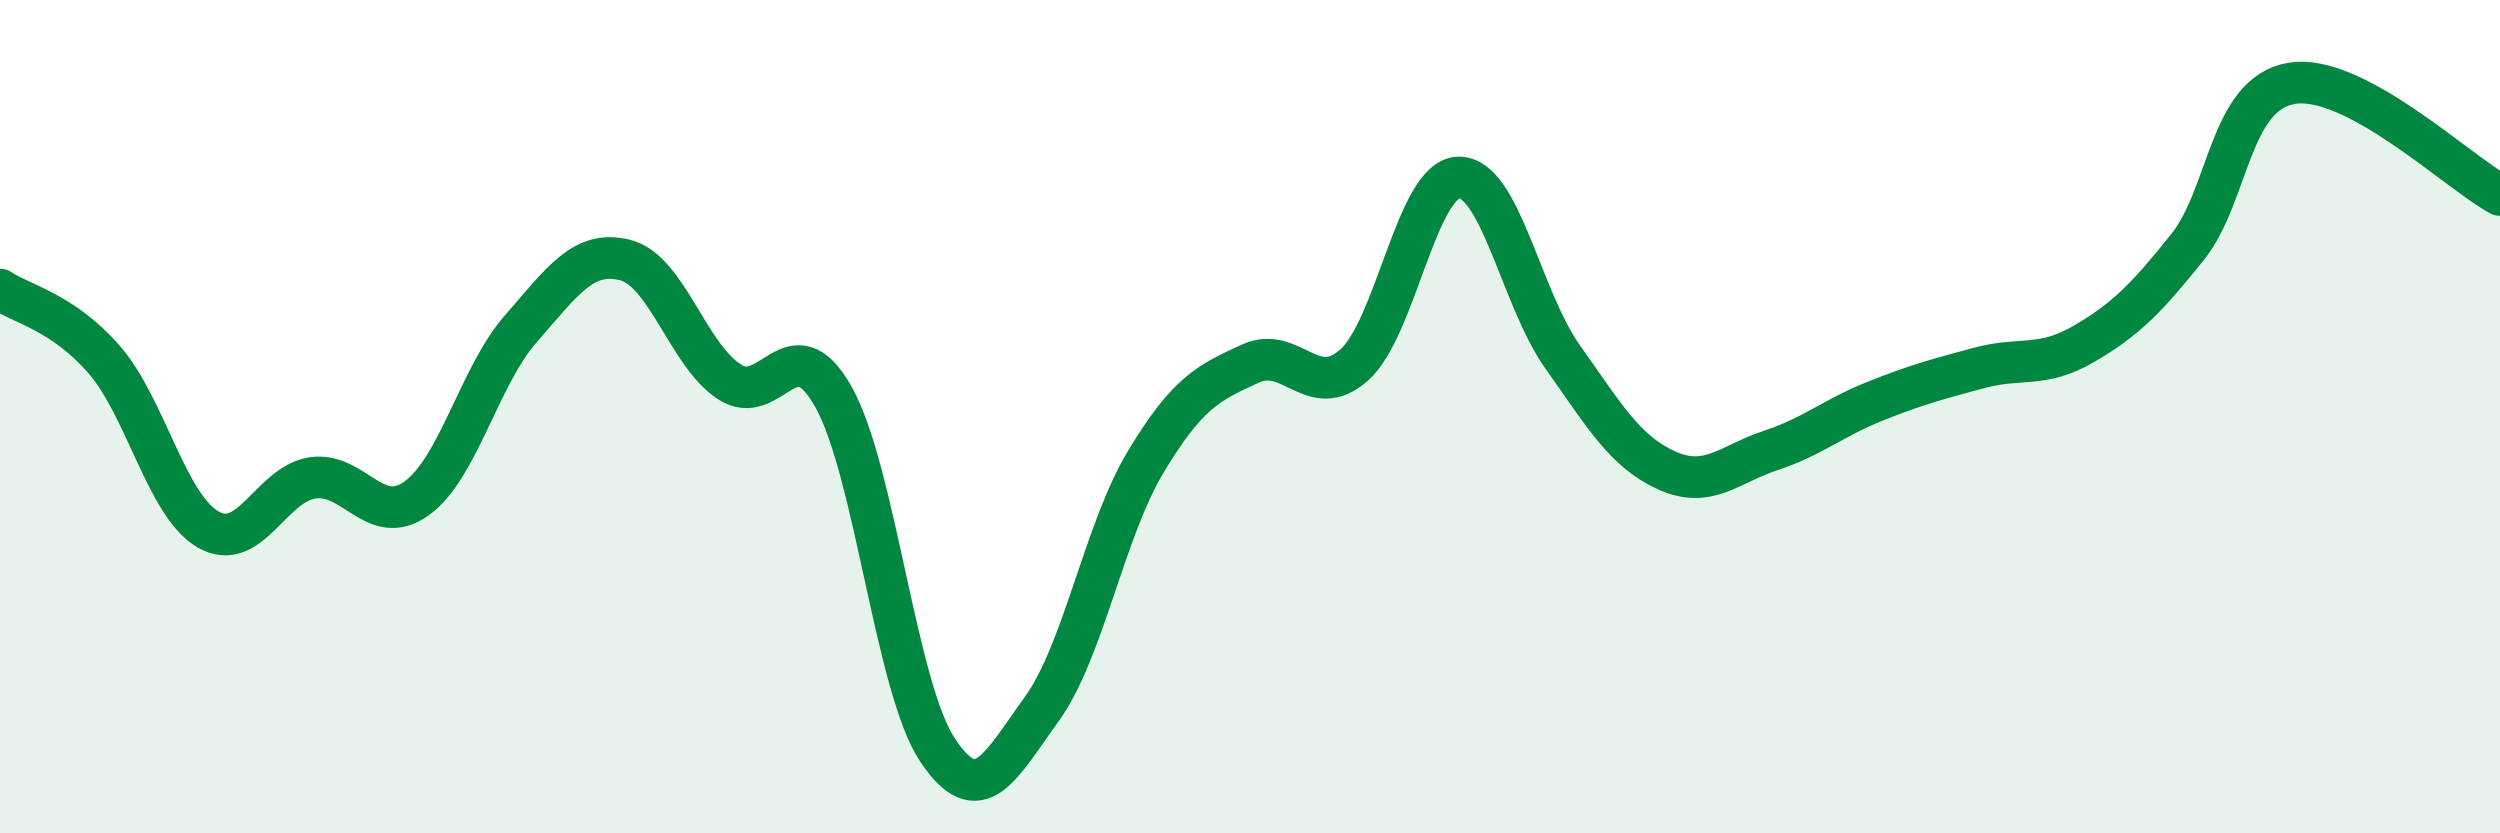
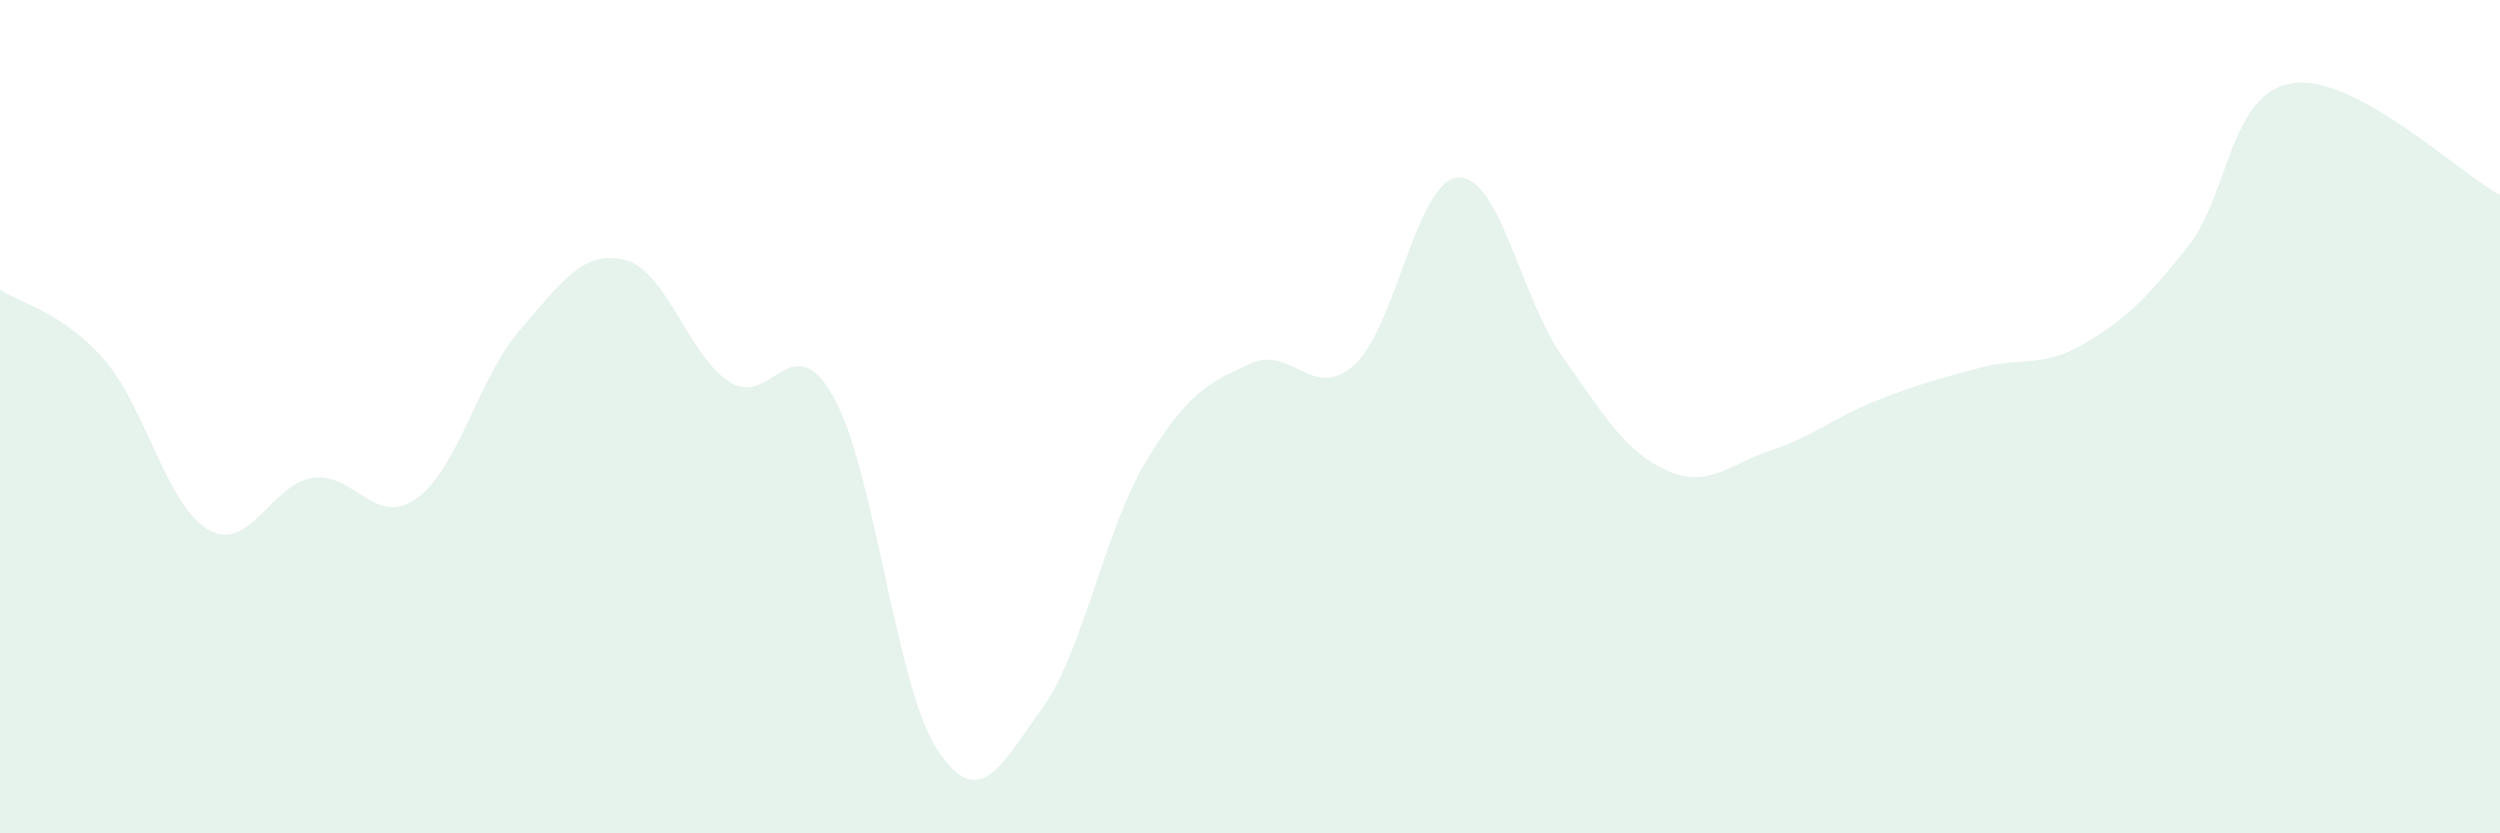
<svg xmlns="http://www.w3.org/2000/svg" width="60" height="20" viewBox="0 0 60 20">
  <path d="M 0,6.95 C 0.5,7.29 1.5,7.48 2.5,8.63 C 3.5,9.78 4,12.14 5,12.71 C 6,13.28 6.5,11.62 7.5,11.47 C 8.5,11.32 9,12.68 10,11.96 C 11,11.24 11.5,9.03 12.5,7.89 C 13.5,6.75 14,5.99 15,6.24 C 16,6.49 16.5,8.5 17.5,9.16 C 18.5,9.82 19,7.75 20,9.52 C 21,11.29 21.5,16.5 22.5,18 C 23.5,19.5 24,18.4 25,17.02 C 26,15.64 26.5,12.74 27.5,11.08 C 28.5,9.42 29,9.19 30,8.73 C 31,8.27 31.5,9.65 32.5,8.76 C 33.5,7.87 34,4.3 35,4.26 C 36,4.22 36.5,7.15 37.5,8.56 C 38.5,9.97 39,10.84 40,11.29 C 41,11.74 41.5,11.14 42.5,10.81 C 43.5,10.48 44,10.03 45,9.63 C 46,9.23 46.5,9.1 47.5,8.83 C 48.5,8.56 49,8.84 50,8.26 C 51,7.68 51.5,7.18 52.5,5.93 C 53.5,4.68 53.5,2.25 55,2 C 56.5,1.75 59,4.14 60,4.68L60 20L0 20Z" fill="#008740" opacity="0.1" stroke-linecap="round" stroke-linejoin="round" />
-   <path d="M 0,6.95 C 0.5,7.29 1.5,7.48 2.5,8.63 C 3.5,9.78 4,12.14 5,12.71 C 6,13.28 6.5,11.62 7.5,11.47 C 8.5,11.32 9,12.68 10,11.96 C 11,11.24 11.5,9.03 12.5,7.89 C 13.5,6.75 14,5.99 15,6.24 C 16,6.49 16.5,8.5 17.5,9.16 C 18.5,9.82 19,7.75 20,9.52 C 21,11.29 21.5,16.5 22.5,18 C 23.5,19.5 24,18.4 25,17.02 C 26,15.64 26.5,12.74 27.5,11.08 C 28.5,9.42 29,9.19 30,8.73 C 31,8.27 31.5,9.65 32.5,8.76 C 33.5,7.87 34,4.3 35,4.26 C 36,4.22 36.5,7.15 37.5,8.56 C 38.5,9.97 39,10.84 40,11.29 C 41,11.74 41.5,11.14 42.5,10.81 C 43.5,10.48 44,10.03 45,9.63 C 46,9.23 46.5,9.1 47.5,8.83 C 48.5,8.56 49,8.84 50,8.26 C 51,7.68 51.5,7.18 52.5,5.93 C 53.5,4.68 53.5,2.25 55,2 C 56.5,1.75 59,4.14 60,4.68" stroke="#008740" stroke-width="1" fill="none" stroke-linecap="round" stroke-linejoin="round" />
</svg>